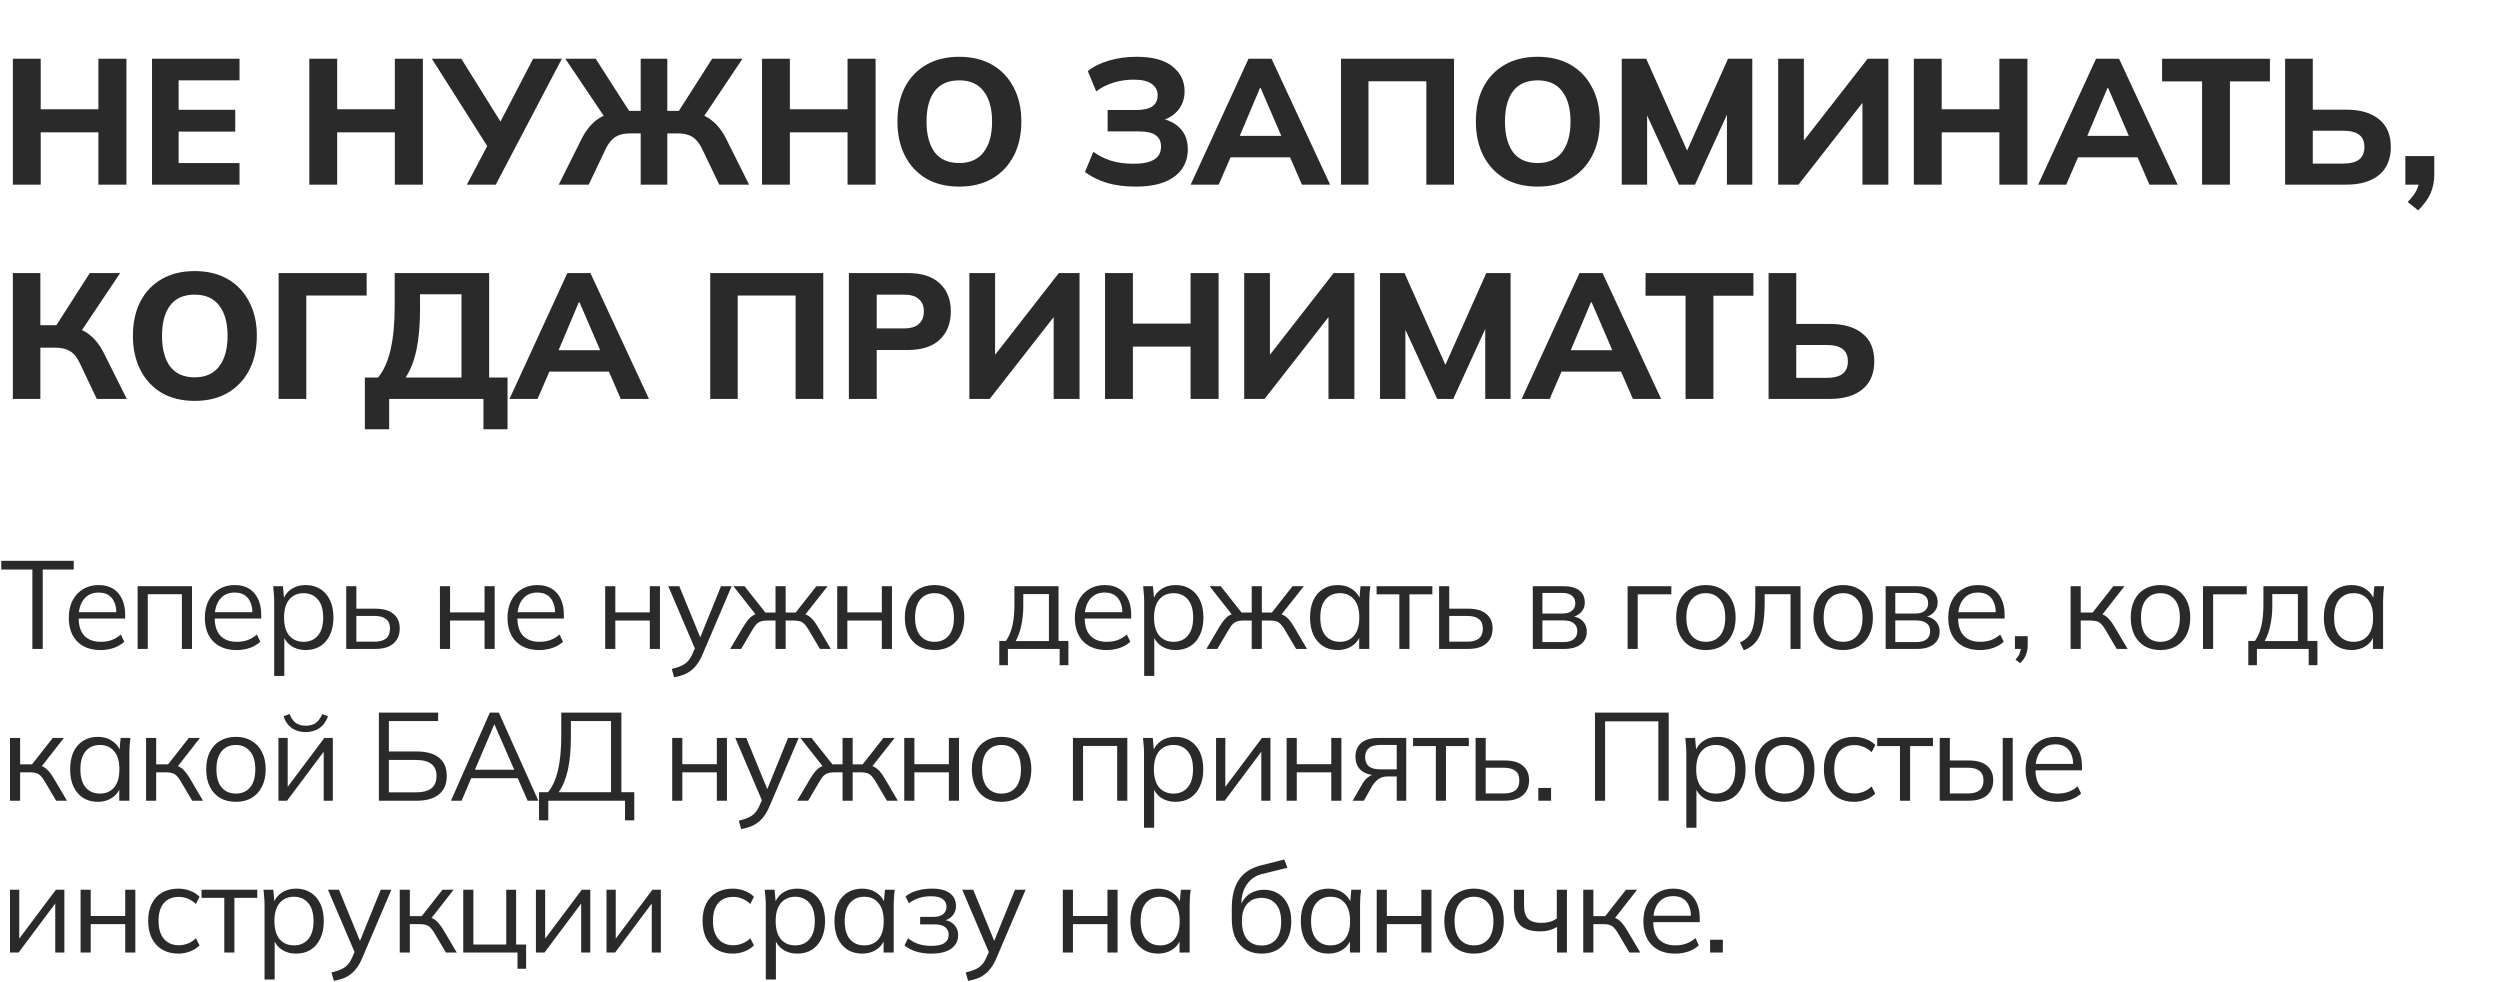
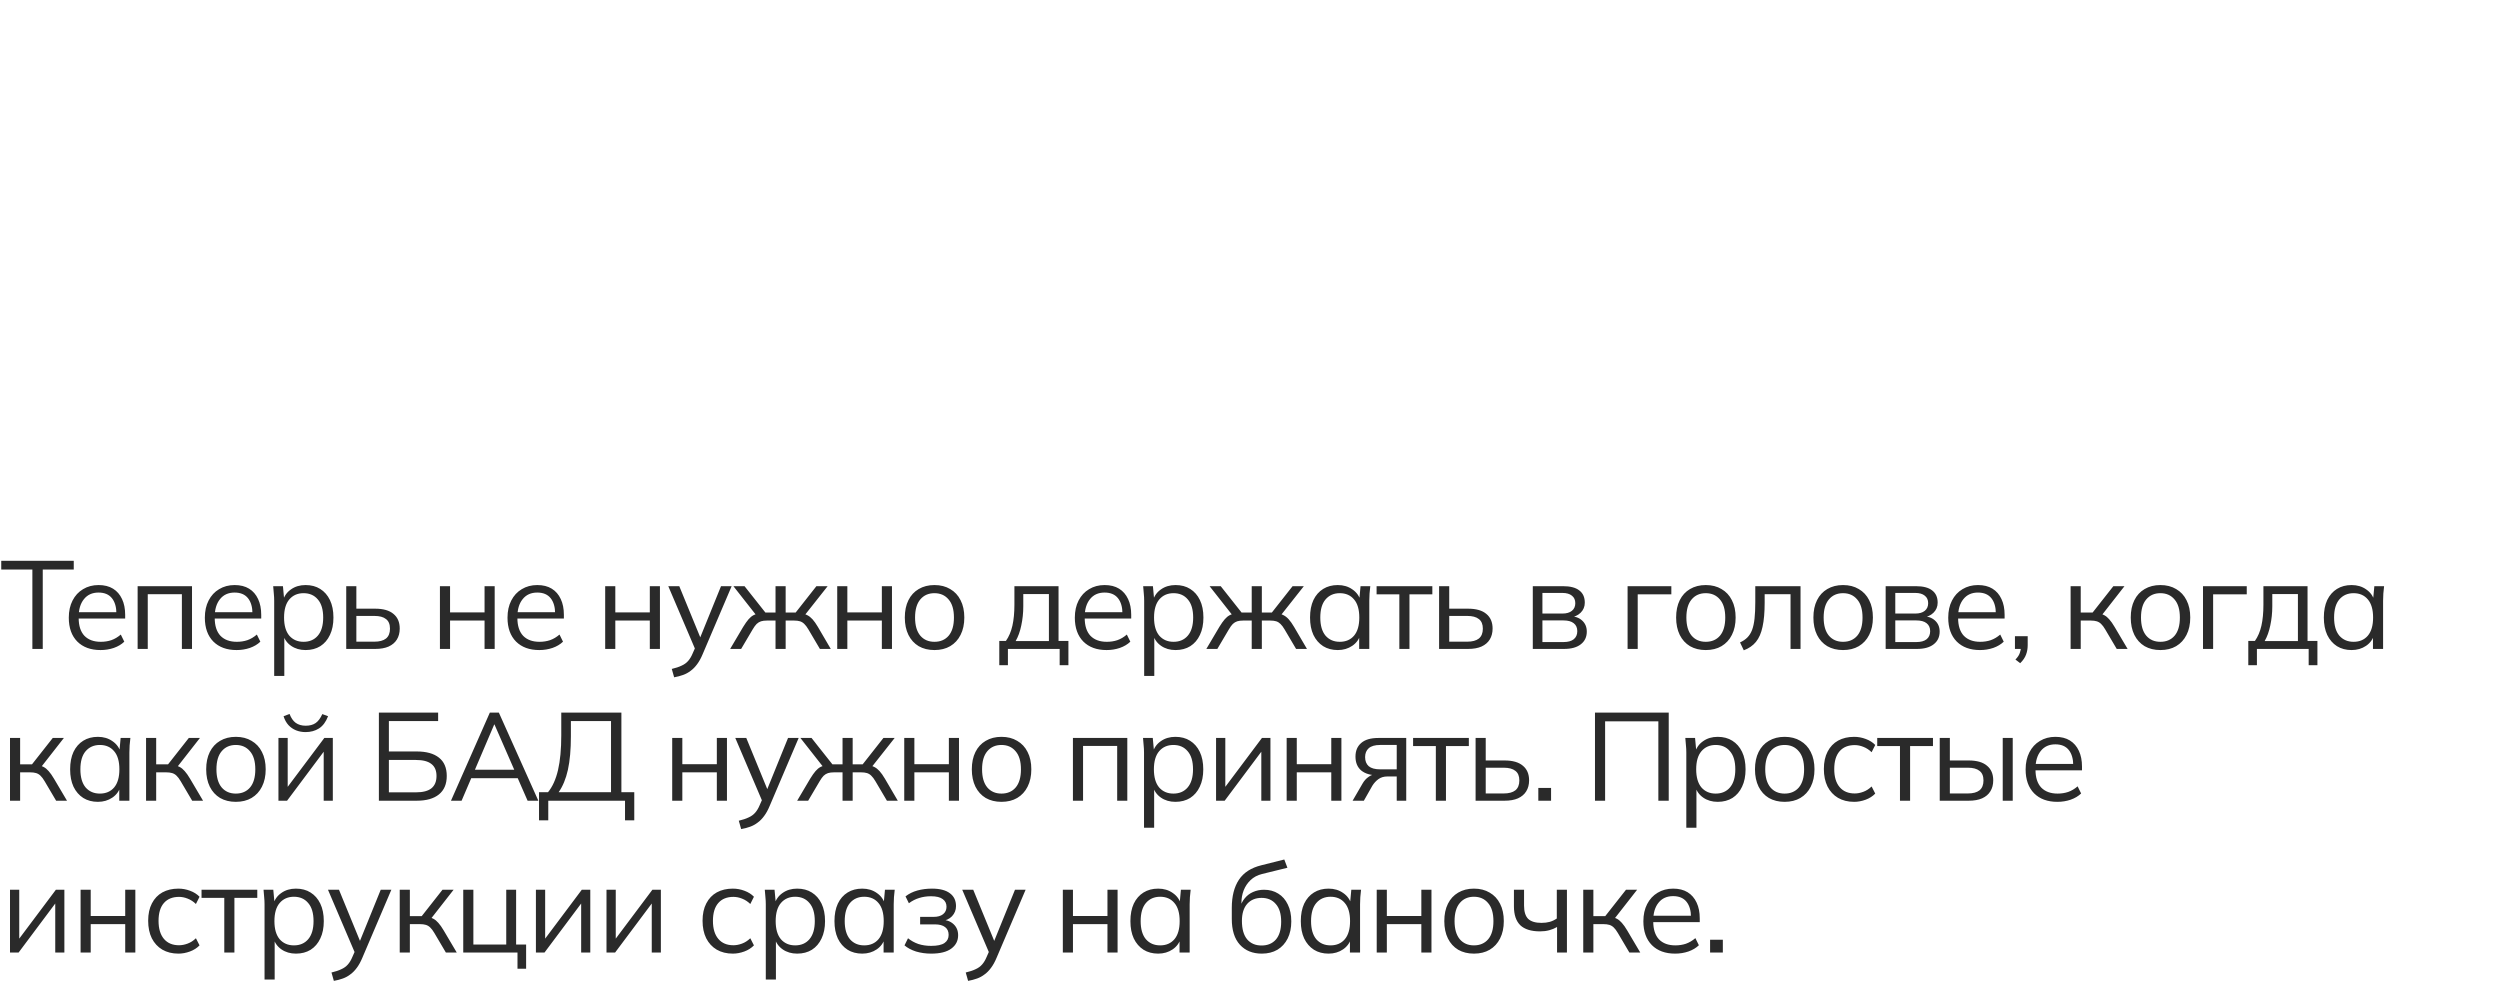
<svg xmlns="http://www.w3.org/2000/svg" width="280" height="110" viewBox="0 0 280 110" fill="none">
-   <path d="M1.44 20.68V6.58H4.56V12.24H11.02V6.58H14.16V20.68H11.02V14.82H4.56V20.68H1.44ZM17.026 20.68V6.58H26.826V9H20.006V12.3H26.346V14.74H20.006V18.26H26.826V20.68H17.026ZM34.643 20.68V6.58H37.763V12.24H44.223V6.58H47.363V20.68H44.223V14.82H37.763V20.68H34.643ZM52.289 20.68L54.809 15.9L54.849 16.8L48.369 6.58H51.669L56.369 14.12H55.789L59.709 6.58H62.929L55.529 20.68H52.289ZM62.578 20.68L65.118 15.6C65.572 14.693 66.112 13.993 66.738 13.5C67.365 13.006 68.145 12.68 69.078 12.52L67.878 13.36L63.318 6.58H66.718L70.678 12.76L70.158 12.42H71.758V6.58H74.738V12.42H76.338L75.818 12.76L79.758 6.58H83.158L78.618 13.36L77.398 12.52C78.345 12.68 79.125 13.006 79.738 13.5C80.365 13.993 80.905 14.693 81.358 15.6L83.898 20.68H80.558L78.638 16.68C78.345 16.053 77.985 15.606 77.558 15.34C77.145 15.073 76.598 14.94 75.918 14.94H74.738V20.68H71.758V14.94H70.558C69.891 14.94 69.345 15.073 68.918 15.34C68.505 15.606 68.145 16.053 67.838 16.68L65.938 20.68H62.578ZM85.346 20.68V6.58H88.466V12.24H94.926V6.58H98.066V20.68H94.926V14.82H88.466V20.68H85.346ZM100.512 13.62C100.512 12.153 100.786 10.88 101.332 9.8C101.892 8.706 102.692 7.86 103.732 7.26C104.772 6.66 106.006 6.36 107.432 6.36C108.859 6.36 110.092 6.66 111.132 7.26C112.172 7.86 112.972 8.706 113.532 9.8C114.106 10.88 114.392 12.146 114.392 13.6C114.392 15.08 114.106 16.366 113.532 17.46C112.972 18.54 112.172 19.386 111.132 20C110.092 20.6 108.859 20.9 107.432 20.9C106.006 20.9 104.772 20.6 103.732 20C102.706 19.386 101.912 18.533 101.352 17.44C100.792 16.346 100.512 15.073 100.512 13.62ZM103.772 13.62C103.772 15.073 104.072 16.213 104.672 17.04C105.286 17.853 106.206 18.26 107.432 18.26C108.632 18.26 109.546 17.853 110.172 17.04C110.799 16.213 111.112 15.073 111.112 13.62C111.112 12.153 110.799 11.02 110.172 10.22C109.559 9.406 108.646 9 107.432 9C106.206 9 105.286 9.406 104.672 10.22C104.072 11.02 103.772 12.153 103.772 13.62ZM127.175 20.9C125.975 20.9 124.902 20.76 123.955 20.48C123.022 20.186 122.208 19.78 121.515 19.26L122.455 17C123.028 17.426 123.688 17.76 124.435 18C125.182 18.226 126.015 18.34 126.935 18.34C128.002 18.34 128.782 18.18 129.275 17.86C129.782 17.54 130.035 17.06 130.035 16.42C130.035 15.846 129.835 15.42 129.435 15.14C129.035 14.86 128.415 14.72 127.575 14.72H124.055V12.32H127.235C128.048 12.32 128.655 12.186 129.055 11.92C129.455 11.64 129.655 11.22 129.655 10.66C129.655 10.14 129.435 9.72 128.995 9.4C128.568 9.08 127.888 8.92 126.955 8.92C126.182 8.92 125.428 9.033 124.695 9.26C123.962 9.486 123.322 9.813 122.775 10.24L121.835 7.96C122.462 7.453 123.255 7.06 124.215 6.78C125.175 6.5 126.202 6.36 127.295 6.36C129.082 6.36 130.422 6.72 131.315 7.44C132.222 8.16 132.675 9.086 132.675 10.22C132.675 11.06 132.422 11.78 131.915 12.38C131.422 12.966 130.742 13.36 129.875 13.56V13.24C130.875 13.413 131.648 13.8 132.195 14.4C132.755 14.986 133.035 15.76 133.035 16.72C133.035 17.546 132.822 18.273 132.395 18.9C131.968 19.526 131.315 20.02 130.435 20.38C129.568 20.726 128.482 20.9 127.175 20.9ZM133.354 20.68L139.834 6.58H142.414L148.974 20.68H145.814L144.114 16.76L145.334 17.62H136.954L138.194 16.76L136.494 20.68H133.354ZM141.114 9.86L138.534 15.98L137.994 15.22H144.294L143.834 15.98L141.194 9.86H141.114ZM150.19 20.68V6.58H162.85V20.68H159.75V9.1H153.27V20.68H150.19ZM165.297 13.62C165.297 12.153 165.571 10.88 166.117 9.8C166.677 8.706 167.477 7.86 168.517 7.26C169.557 6.66 170.791 6.36 172.217 6.36C173.644 6.36 174.877 6.66 175.917 7.26C176.957 7.86 177.757 8.706 178.317 9.8C178.891 10.88 179.177 12.146 179.177 13.6C179.177 15.08 178.891 16.366 178.317 17.46C177.757 18.54 176.957 19.386 175.917 20C174.877 20.6 173.644 20.9 172.217 20.9C170.791 20.9 169.557 20.6 168.517 20C167.491 19.386 166.697 18.533 166.137 17.44C165.577 16.346 165.297 15.073 165.297 13.62ZM168.557 13.62C168.557 15.073 168.857 16.213 169.457 17.04C170.071 17.853 170.991 18.26 172.217 18.26C173.417 18.26 174.331 17.853 174.957 17.04C175.584 16.213 175.897 15.073 175.897 13.62C175.897 12.153 175.584 11.02 174.957 10.22C174.344 9.406 173.431 9 172.217 9C170.991 9 170.071 9.406 169.457 10.22C168.857 11.02 168.557 12.153 168.557 13.62ZM181.636 20.68V6.58H184.376L189.276 17.58H188.636L193.536 6.58H196.256V20.68H193.416V11.1H194.216L189.836 20.68H188.036L183.636 11.1H184.476V20.68H181.636ZM199.155 20.68V6.58H202.035V16.38H201.535L209.175 6.58H211.495V20.68H208.595V10.88H209.095L201.435 20.68H199.155ZM214.35 20.68V6.58H217.47V12.24H223.93V6.58H227.07V20.68H223.93V14.82H217.47V20.68H214.35ZM228.276 20.68L234.756 6.58H237.336L243.896 20.68H240.736L239.036 16.76L240.256 17.62H231.876L233.116 16.76L231.416 20.68H228.276ZM236.036 9.86L233.456 15.98L232.916 15.22H239.216L238.756 15.98L236.116 9.86H236.036ZM246.634 20.68V9.12H242.154V6.58H254.234V9.12H249.754V20.68H246.634ZM255.932 20.68V6.58H259.032V12.28H262.792C264.352 12.28 265.572 12.64 266.452 13.36C267.332 14.066 267.772 15.1 267.772 16.46C267.772 17.82 267.332 18.866 266.452 19.6C265.572 20.32 264.352 20.68 262.792 20.68H255.932ZM259.032 18.32H262.392C263.232 18.32 263.846 18.166 264.232 17.86C264.619 17.553 264.812 17.086 264.812 16.46C264.812 15.846 264.619 15.393 264.232 15.1C263.846 14.793 263.232 14.64 262.392 14.64H259.032V18.32ZM270.838 23.56L269.658 22.62C270.125 22.153 270.458 21.713 270.658 21.3C270.858 20.886 270.958 20.44 270.958 19.96L271.598 20.68H269.398V17.48H272.638V19.54C272.638 20.3 272.505 20.993 272.238 21.62C271.971 22.246 271.505 22.893 270.838 23.56ZM1.44 44.68V30.58H4.52V36.42H6.64L6.1 36.76L10.06 30.58H13.46L8.92 37.36L7.7 36.52C8.647 36.68 9.427 37.006 10.04 37.5C10.667 37.993 11.207 38.693 11.66 39.6L14.2 44.68H10.84L8.94 40.68C8.647 40.04 8.287 39.593 7.86 39.34C7.433 39.073 6.887 38.94 6.22 38.94H4.52V44.68H1.44ZM14.887 37.62C14.887 36.153 15.161 34.88 15.707 33.8C16.267 32.706 17.067 31.86 18.107 31.26C19.147 30.66 20.381 30.36 21.807 30.36C23.234 30.36 24.467 30.66 25.507 31.26C26.547 31.86 27.347 32.706 27.907 33.8C28.48 34.88 28.767 36.146 28.767 37.6C28.767 39.08 28.48 40.366 27.907 41.46C27.347 42.54 26.547 43.386 25.507 44C24.467 44.6 23.234 44.9 21.807 44.9C20.381 44.9 19.147 44.6 18.107 44C17.081 43.386 16.287 42.533 15.727 41.44C15.167 40.346 14.887 39.073 14.887 37.62ZM18.147 37.62C18.147 39.073 18.447 40.213 19.047 41.04C19.66 41.853 20.581 42.26 21.807 42.26C23.007 42.26 23.921 41.853 24.547 41.04C25.174 40.213 25.487 39.073 25.487 37.62C25.487 36.153 25.174 35.02 24.547 34.22C23.934 33.406 23.02 33 21.807 33C20.581 33 19.66 33.406 19.047 34.22C18.447 35.02 18.147 36.153 18.147 37.62ZM31.206 44.68V30.58H41.066V33.1H34.306V44.68H31.206ZM40.865 48.08V42.28H42.345C42.972 41.52 43.438 40.48 43.745 39.16C44.052 37.826 44.205 36.206 44.205 34.3V30.58H54.785V42.28H56.845V48.08H54.145V44.68H43.585V48.08H40.865ZM45.425 42.28H51.685V32.96H47.045V34.6C47.045 36.4 46.912 37.926 46.645 39.18C46.378 40.433 45.972 41.466 45.425 42.28ZM57.065 44.68L63.545 30.58H66.125L72.685 44.68H69.525L67.825 40.76L69.045 41.62H60.665L61.905 40.76L60.205 44.68H57.065ZM64.825 33.86L62.245 39.98L61.705 39.22H68.005L67.545 39.98L64.905 33.86H64.825ZM79.546 44.68V30.58H92.206V44.68H89.106V33.1H82.626V44.68H79.546ZM95.073 44.68V30.58H101.653C103.239 30.58 104.439 30.966 105.253 31.74C106.079 32.5 106.493 33.546 106.493 34.88C106.493 36.2 106.079 37.253 105.253 38.04C104.439 38.813 103.239 39.2 101.653 39.2H98.193V44.68H95.073ZM98.193 36.78H101.253C101.999 36.78 102.553 36.613 102.913 36.28C103.286 35.946 103.473 35.48 103.473 34.88C103.473 34.28 103.286 33.82 102.913 33.5C102.553 33.166 101.999 33 101.253 33H98.193V36.78ZM108.569 44.68V30.58H111.449V40.38H110.949L118.589 30.58H120.909V44.68H118.009V34.88H118.509L110.849 44.68H108.569ZM123.764 44.68V30.58H126.884V36.24H133.344V30.58H136.484V44.68H133.344V38.82H126.884V44.68H123.764ZM139.35 44.68V30.58H142.23V40.38H141.73L149.37 30.58H151.69V44.68H148.79V34.88H149.29L141.63 44.68H139.35ZM154.565 44.68V30.58H157.305L162.205 41.58H161.565L166.465 30.58H169.185V44.68H166.345V35.1H167.145L162.765 44.68H160.965L156.565 35.1H157.405V44.68H154.565ZM170.425 44.68L176.905 30.58H179.485L186.045 44.68H182.885L181.185 40.76L182.405 41.62H174.025L175.265 40.76L173.565 44.68H170.425ZM178.185 33.86L175.605 39.98L175.065 39.22H181.365L180.905 39.98L178.265 33.86H178.185ZM188.782 44.68V33.12H184.302V30.58H196.382V33.12H191.902V44.68H188.782ZM198.081 44.68V30.58H201.181V36.28H204.941C206.501 36.28 207.721 36.64 208.601 37.36C209.481 38.066 209.921 39.1 209.921 40.46C209.921 41.82 209.481 42.866 208.601 43.6C207.721 44.32 206.501 44.68 204.941 44.68H198.081ZM201.181 42.32H204.541C205.381 42.32 205.994 42.166 206.381 41.86C206.767 41.553 206.961 41.086 206.961 40.46C206.961 39.846 206.767 39.393 206.381 39.1C205.994 38.793 205.381 38.64 204.541 38.64H201.181V42.32Z" fill="#2A2A2A" />
  <path d="M3.626 72.68V63.79H0.14V62.81H8.26V63.79H4.788V72.68H3.626ZM11.261 72.806C10.159 72.806 9.291 72.488 8.657 71.854C8.022 71.21 7.705 70.318 7.705 69.18C7.705 68.442 7.845 67.803 8.125 67.262C8.405 66.711 8.797 66.286 9.301 65.988C9.805 65.68 10.383 65.526 11.037 65.526C11.681 65.526 12.222 65.661 12.661 65.932C13.1 66.202 13.435 66.59 13.669 67.094C13.902 67.588 14.019 68.176 14.019 68.858V69.278H8.573V68.564H13.277L13.039 68.746C13.039 67.999 12.871 67.416 12.535 66.996C12.199 66.576 11.7 66.366 11.037 66.366C10.337 66.366 9.791 66.613 9.399 67.108C9.007 67.593 8.811 68.251 8.811 69.082V69.208C8.811 70.085 9.025 70.752 9.455 71.21C9.893 71.658 10.505 71.882 11.289 71.882C11.709 71.882 12.101 71.821 12.465 71.7C12.838 71.569 13.193 71.359 13.529 71.07L13.921 71.868C13.613 72.166 13.221 72.4 12.745 72.568C12.278 72.726 11.784 72.806 11.261 72.806ZM15.415 72.68V65.652H21.505V72.68H20.371V66.548H16.549V72.68H15.415ZM26.499 72.806C25.398 72.806 24.53 72.488 23.895 71.854C23.26 71.21 22.943 70.318 22.943 69.18C22.943 68.442 23.083 67.803 23.363 67.262C23.643 66.711 24.035 66.286 24.539 65.988C25.043 65.68 25.622 65.526 26.275 65.526C26.919 65.526 27.46 65.661 27.899 65.932C28.338 66.202 28.674 66.59 28.907 67.094C29.14 67.588 29.257 68.176 29.257 68.858V69.278H23.811V68.564H28.515L28.277 68.746C28.277 67.999 28.109 67.416 27.773 66.996C27.437 66.576 26.938 66.366 26.275 66.366C25.575 66.366 25.029 66.613 24.637 67.108C24.245 67.593 24.049 68.251 24.049 69.082V69.208C24.049 70.085 24.264 70.752 24.693 71.21C25.132 71.658 25.743 71.882 26.527 71.882C26.947 71.882 27.339 71.821 27.703 71.7C28.076 71.569 28.431 71.359 28.767 71.07L29.159 71.868C28.851 72.166 28.459 72.4 27.983 72.568C27.516 72.726 27.022 72.806 26.499 72.806ZM30.709 75.704V67.276C30.709 67.014 30.695 66.748 30.667 66.478C30.648 66.198 30.625 65.922 30.597 65.652H31.689L31.843 67.318H31.675C31.824 66.767 32.128 66.333 32.585 66.016C33.042 65.689 33.588 65.526 34.223 65.526C34.858 65.526 35.404 65.67 35.861 65.96C36.328 66.249 36.692 66.664 36.953 67.206C37.214 67.747 37.345 68.4 37.345 69.166C37.345 69.922 37.214 70.57 36.953 71.112C36.701 71.653 36.342 72.073 35.875 72.372C35.408 72.661 34.858 72.806 34.223 72.806C33.598 72.806 33.056 72.647 32.599 72.33C32.142 72.012 31.838 71.578 31.689 71.028H31.843V75.704H30.709ZM33.999 71.882C34.671 71.882 35.203 71.653 35.595 71.196C35.996 70.729 36.197 70.052 36.197 69.166C36.197 68.27 35.996 67.593 35.595 67.136C35.203 66.669 34.671 66.436 33.999 66.436C33.336 66.436 32.804 66.669 32.403 67.136C32.011 67.593 31.815 68.27 31.815 69.166C31.815 70.052 32.011 70.729 32.403 71.196C32.804 71.653 33.336 71.882 33.999 71.882ZM38.778 72.68V65.652H39.912V68.172H42.026C42.931 68.172 43.612 68.368 44.07 68.76C44.536 69.142 44.77 69.688 44.77 70.398C44.77 70.874 44.663 71.284 44.448 71.63C44.242 71.966 43.934 72.227 43.524 72.414C43.123 72.591 42.623 72.68 42.026 72.68H38.778ZM39.912 71.868H41.928C42.497 71.868 42.931 71.751 43.23 71.518C43.529 71.275 43.678 70.906 43.678 70.412C43.678 69.917 43.529 69.558 43.23 69.334C42.941 69.1 42.507 68.984 41.928 68.984H39.912V71.868ZM49.272 72.68V65.652H50.406V68.592H54.27V65.652H55.404V72.68H54.27V69.502H50.406V72.68H49.272ZM60.397 72.806C59.296 72.806 58.428 72.488 57.793 71.854C57.158 71.21 56.841 70.318 56.841 69.18C56.841 68.442 56.981 67.803 57.261 67.262C57.541 66.711 57.933 66.286 58.437 65.988C58.941 65.68 59.52 65.526 60.173 65.526C60.817 65.526 61.358 65.661 61.797 65.932C62.236 66.202 62.572 66.59 62.805 67.094C63.038 67.588 63.155 68.176 63.155 68.858V69.278H57.709V68.564H62.413L62.175 68.746C62.175 67.999 62.007 67.416 61.671 66.996C61.335 66.576 60.836 66.366 60.173 66.366C59.473 66.366 58.927 66.613 58.535 67.108C58.143 67.593 57.947 68.251 57.947 69.082V69.208C57.947 70.085 58.162 70.752 58.591 71.21C59.03 71.658 59.641 71.882 60.425 71.882C60.845 71.882 61.237 71.821 61.601 71.7C61.974 71.569 62.329 71.359 62.665 71.07L63.057 71.868C62.749 72.166 62.357 72.4 61.881 72.568C61.414 72.726 60.92 72.806 60.397 72.806ZM67.781 72.68V65.652H68.915V68.592H72.779V65.652H73.913V72.68H72.779V69.502H68.915V72.68H67.781ZM75.504 75.858L75.239 74.92C75.677 74.817 76.041 74.696 76.331 74.556C76.629 74.425 76.876 74.248 77.073 74.024C77.269 73.8 77.436 73.52 77.576 73.184L77.941 72.358L77.912 72.834L74.847 65.652H76.079L78.612 71.826H78.249L80.754 65.652H81.945L78.697 73.268C78.51 73.716 78.305 74.089 78.081 74.388C77.856 74.696 77.614 74.943 77.353 75.13C77.1 75.326 76.82 75.48 76.513 75.592C76.204 75.704 75.868 75.792 75.504 75.858ZM81.777 72.68L83.233 70.216C83.457 69.852 83.657 69.567 83.835 69.362C84.012 69.156 84.199 69.002 84.395 68.9C84.6 68.797 84.833 68.732 85.095 68.704L84.815 69.054L82.141 65.652H83.387L85.725 68.606H86.859V65.652H87.993V68.606H89.113L91.437 65.652H92.697L90.009 69.054L89.715 68.704C89.985 68.732 90.219 68.797 90.415 68.9C90.62 69.002 90.816 69.156 91.003 69.362C91.189 69.567 91.39 69.852 91.605 70.216L93.047 72.68H91.829L90.541 70.496C90.382 70.225 90.228 70.02 90.079 69.88C89.939 69.74 89.78 69.642 89.603 69.586C89.425 69.53 89.201 69.502 88.931 69.502H87.993V72.68H86.859V69.502H85.907C85.636 69.502 85.412 69.53 85.235 69.586C85.057 69.642 84.894 69.74 84.745 69.88C84.605 70.02 84.455 70.225 84.297 70.496L83.009 72.68H81.777ZM93.769 72.68V65.652H94.903V68.592H98.767V65.652H99.901V72.68H98.767V69.502H94.903V72.68H93.769ZM104.657 72.806C103.985 72.806 103.397 72.661 102.893 72.372C102.398 72.073 102.015 71.653 101.745 71.112C101.474 70.561 101.339 69.912 101.339 69.166C101.339 68.41 101.474 67.761 101.745 67.22C102.015 66.678 102.398 66.263 102.893 65.974C103.397 65.675 103.985 65.526 104.657 65.526C105.338 65.526 105.926 65.675 106.421 65.974C106.925 66.263 107.312 66.678 107.583 67.22C107.863 67.761 108.003 68.41 108.003 69.166C108.003 69.912 107.863 70.561 107.583 71.112C107.312 71.653 106.925 72.073 106.421 72.372C105.926 72.661 105.338 72.806 104.657 72.806ZM104.657 71.882C105.329 71.882 105.861 71.653 106.253 71.196C106.645 70.729 106.841 70.052 106.841 69.166C106.841 68.27 106.64 67.593 106.239 67.136C105.847 66.669 105.319 66.436 104.657 66.436C103.994 66.436 103.467 66.669 103.075 67.136C102.683 67.593 102.487 68.27 102.487 69.166C102.487 70.052 102.683 70.729 103.075 71.196C103.467 71.653 103.994 71.882 104.657 71.882ZM111.92 74.5V71.784H112.662C112.998 71.308 113.24 70.738 113.39 70.076C113.539 69.413 113.614 68.629 113.614 67.724V65.652H118.556V71.784H119.662V74.5H118.682V72.68H112.886V74.5H111.92ZM113.754 71.798H117.478V66.534H114.608V67.906C114.608 68.643 114.533 69.357 114.384 70.048C114.244 70.729 114.034 71.312 113.754 71.798ZM123.937 72.806C122.836 72.806 121.968 72.488 121.333 71.854C120.699 71.21 120.381 70.318 120.381 69.18C120.381 68.442 120.521 67.803 120.801 67.262C121.081 66.711 121.473 66.286 121.977 65.988C122.481 65.68 123.06 65.526 123.713 65.526C124.357 65.526 124.899 65.661 125.337 65.932C125.776 66.202 126.112 66.59 126.345 67.094C126.579 67.588 126.695 68.176 126.695 68.858V69.278H121.249V68.564H125.953L125.715 68.746C125.715 67.999 125.547 67.416 125.211 66.996C124.875 66.576 124.376 66.366 123.713 66.366C123.013 66.366 122.467 66.613 122.075 67.108C121.683 67.593 121.487 68.251 121.487 69.082V69.208C121.487 70.085 121.702 70.752 122.131 71.21C122.57 71.658 123.181 71.882 123.965 71.882C124.385 71.882 124.777 71.821 125.141 71.7C125.515 71.569 125.869 71.359 126.205 71.07L126.597 71.868C126.289 72.166 125.897 72.4 125.421 72.568C124.955 72.726 124.46 72.806 123.937 72.806ZM128.147 75.704V67.276C128.147 67.014 128.133 66.748 128.105 66.478C128.087 66.198 128.063 65.922 128.035 65.652H129.127L129.281 67.318H129.113C129.263 66.767 129.566 66.333 130.023 66.016C130.481 65.689 131.027 65.526 131.661 65.526C132.296 65.526 132.842 65.67 133.299 65.96C133.766 66.249 134.13 66.664 134.391 67.206C134.653 67.747 134.783 68.4 134.783 69.166C134.783 69.922 134.653 70.57 134.391 71.112C134.139 71.653 133.78 72.073 133.313 72.372C132.847 72.661 132.296 72.806 131.661 72.806C131.036 72.806 130.495 72.647 130.037 72.33C129.58 72.012 129.277 71.578 129.127 71.028H129.281V75.704H128.147ZM131.437 71.882C132.109 71.882 132.641 71.653 133.033 71.196C133.435 70.729 133.635 70.052 133.635 69.166C133.635 68.27 133.435 67.593 133.033 67.136C132.641 66.669 132.109 66.436 131.437 66.436C130.775 66.436 130.243 66.669 129.841 67.136C129.449 67.593 129.253 68.27 129.253 69.166C129.253 70.052 129.449 70.729 129.841 71.196C130.243 71.653 130.775 71.882 131.437 71.882ZM135.11 72.68L136.566 70.216C136.79 69.852 136.991 69.567 137.168 69.362C137.346 69.156 137.532 69.002 137.728 68.9C137.934 68.797 138.167 68.732 138.428 68.704L138.148 69.054L135.474 65.652H136.72L139.058 68.606H140.192V65.652H141.326V68.606H142.446L144.77 65.652H146.03L143.342 69.054L143.048 68.704C143.319 68.732 143.552 68.797 143.748 68.9C143.954 69.002 144.15 69.156 144.336 69.362C144.523 69.567 144.724 69.852 144.938 70.216L146.38 72.68H145.162L143.874 70.496C143.716 70.225 143.562 70.02 143.412 69.88C143.272 69.74 143.114 69.642 142.936 69.586C142.759 69.53 142.535 69.502 142.264 69.502H141.326V72.68H140.192V69.502H139.24C138.97 69.502 138.746 69.53 138.568 69.586C138.391 69.642 138.228 69.74 138.078 69.88C137.938 70.02 137.789 70.225 137.63 70.496L136.342 72.68H135.11ZM149.833 72.806C149.207 72.806 148.661 72.661 148.195 72.372C147.728 72.073 147.364 71.653 147.103 71.112C146.851 70.57 146.725 69.922 146.725 69.166C146.725 68.4 146.851 67.747 147.103 67.206C147.364 66.664 147.728 66.249 148.195 65.96C148.661 65.67 149.207 65.526 149.833 65.526C150.467 65.526 151.013 65.689 151.471 66.016C151.937 66.333 152.245 66.767 152.395 67.318H152.227L152.381 65.652H153.473C153.445 65.922 153.417 66.198 153.389 66.478C153.37 66.748 153.361 67.014 153.361 67.276V72.68H152.227V71.028H152.381C152.231 71.578 151.923 72.012 151.457 72.33C150.99 72.647 150.449 72.806 149.833 72.806ZM150.057 71.882C150.729 71.882 151.261 71.653 151.653 71.196C152.045 70.729 152.241 70.052 152.241 69.166C152.241 68.27 152.045 67.593 151.653 67.136C151.261 66.669 150.729 66.436 150.057 66.436C149.394 66.436 148.862 66.669 148.461 67.136C148.069 67.593 147.873 68.27 147.873 69.166C147.873 70.052 148.069 70.729 148.461 71.196C148.862 71.653 149.394 71.882 150.057 71.882ZM156.726 72.68V66.562H154.178V65.652H160.422V66.562H157.86V72.68H156.726ZM161.179 72.68V65.652H162.313V68.172H164.427C165.332 68.172 166.013 68.368 166.471 68.76C166.937 69.142 167.171 69.688 167.171 70.398C167.171 70.874 167.063 71.284 166.849 71.63C166.643 71.966 166.335 72.227 165.925 72.414C165.523 72.591 165.024 72.68 164.427 72.68H161.179ZM162.313 71.868H164.329C164.898 71.868 165.332 71.751 165.631 71.518C165.929 71.275 166.079 70.906 166.079 70.412C166.079 69.917 165.929 69.558 165.631 69.334C165.341 69.1 164.907 68.984 164.329 68.984H162.313V71.868ZM171.673 72.68V65.652H175.061C175.873 65.652 176.479 65.81 176.881 66.128C177.291 66.436 177.497 66.893 177.497 67.5C177.497 67.948 177.338 68.326 177.021 68.634C176.713 68.932 176.311 69.11 175.817 69.166V68.998C176.395 69.016 176.857 69.184 177.203 69.502C177.548 69.819 177.721 70.23 177.721 70.734C177.721 71.34 177.497 71.816 177.049 72.162C176.61 72.507 175.985 72.68 175.173 72.68H171.673ZM172.751 71.91H175.117C175.611 71.91 175.989 71.807 176.251 71.602C176.521 71.387 176.657 71.084 176.657 70.692C176.657 70.3 176.521 70.001 176.251 69.796C175.989 69.59 175.611 69.488 175.117 69.488H172.751V71.91ZM172.751 68.718H174.991C175.448 68.718 175.803 68.615 176.055 68.41C176.307 68.204 176.433 67.92 176.433 67.556C176.433 67.192 176.307 66.912 176.055 66.716C175.803 66.51 175.448 66.408 174.991 66.408H172.751V68.718ZM182.29 72.68V65.652H187.19V66.562H183.424V72.68H182.29ZM191.044 72.806C190.372 72.806 189.784 72.661 189.28 72.372C188.786 72.073 188.403 71.653 188.132 71.112C187.862 70.561 187.726 69.912 187.726 69.166C187.726 68.41 187.862 67.761 188.132 67.22C188.403 66.678 188.786 66.263 189.28 65.974C189.784 65.675 190.372 65.526 191.044 65.526C191.726 65.526 192.314 65.675 192.808 65.974C193.312 66.263 193.7 66.678 193.97 67.22C194.25 67.761 194.39 68.41 194.39 69.166C194.39 69.912 194.25 70.561 193.97 71.112C193.7 71.653 193.312 72.073 192.808 72.372C192.314 72.661 191.726 72.806 191.044 72.806ZM191.044 71.882C191.716 71.882 192.248 71.653 192.64 71.196C193.032 70.729 193.228 70.052 193.228 69.166C193.228 68.27 193.028 67.593 192.626 67.136C192.234 66.669 191.707 66.436 191.044 66.436C190.382 66.436 189.854 66.669 189.462 67.136C189.07 67.593 188.874 68.27 188.874 69.166C188.874 70.052 189.07 70.729 189.462 71.196C189.854 71.653 190.382 71.882 191.044 71.882ZM195.304 72.834L194.884 71.952C195.211 71.802 195.482 71.62 195.696 71.406C195.92 71.182 196.098 70.902 196.228 70.566C196.359 70.22 196.452 69.796 196.508 69.292C196.564 68.778 196.592 68.162 196.592 67.444V65.652H201.66V72.68H200.54V66.548H197.642V67.486C197.642 68.587 197.563 69.492 197.404 70.202C197.255 70.911 197.008 71.476 196.662 71.896C196.326 72.306 195.874 72.619 195.304 72.834ZM206.419 72.806C205.747 72.806 205.159 72.661 204.655 72.372C204.16 72.073 203.778 71.653 203.507 71.112C203.236 70.561 203.101 69.912 203.101 69.166C203.101 68.41 203.236 67.761 203.507 67.22C203.778 66.678 204.16 66.263 204.655 65.974C205.159 65.675 205.747 65.526 206.419 65.526C207.1 65.526 207.688 65.675 208.183 65.974C208.687 66.263 209.074 66.678 209.345 67.22C209.625 67.761 209.765 68.41 209.765 69.166C209.765 69.912 209.625 70.561 209.345 71.112C209.074 71.653 208.687 72.073 208.183 72.372C207.688 72.661 207.1 72.806 206.419 72.806ZM206.419 71.882C207.091 71.882 207.623 71.653 208.015 71.196C208.407 70.729 208.603 70.052 208.603 69.166C208.603 68.27 208.402 67.593 208.001 67.136C207.609 66.669 207.082 66.436 206.419 66.436C205.756 66.436 205.229 66.669 204.837 67.136C204.445 67.593 204.249 68.27 204.249 69.166C204.249 70.052 204.445 70.729 204.837 71.196C205.229 71.653 205.756 71.882 206.419 71.882ZM211.194 72.68V65.652H214.582C215.394 65.652 216 65.81 216.402 66.128C216.812 66.436 217.018 66.893 217.018 67.5C217.018 67.948 216.859 68.326 216.542 68.634C216.234 68.932 215.832 69.11 215.338 69.166V68.998C215.916 69.016 216.378 69.184 216.724 69.502C217.069 69.819 217.242 70.23 217.242 70.734C217.242 71.34 217.018 71.816 216.57 72.162C216.131 72.507 215.506 72.68 214.694 72.68H211.194ZM212.272 71.91H214.638C215.132 71.91 215.51 71.807 215.772 71.602C216.042 71.387 216.178 71.084 216.178 70.692C216.178 70.3 216.042 70.001 215.772 69.796C215.51 69.59 215.132 69.488 214.638 69.488H212.272V71.91ZM212.272 68.718H214.512C214.969 68.718 215.324 68.615 215.576 68.41C215.828 68.204 215.954 67.92 215.954 67.556C215.954 67.192 215.828 66.912 215.576 66.716C215.324 66.51 214.969 66.408 214.512 66.408H212.272V68.718ZM221.758 72.806C220.657 72.806 219.789 72.488 219.154 71.854C218.52 71.21 218.202 70.318 218.202 69.18C218.202 68.442 218.342 67.803 218.622 67.262C218.902 66.711 219.294 66.286 219.798 65.988C220.302 65.68 220.881 65.526 221.534 65.526C222.178 65.526 222.72 65.661 223.158 65.932C223.597 66.202 223.933 66.59 224.166 67.094C224.4 67.588 224.516 68.176 224.516 68.858V69.278H219.07V68.564H223.774L223.536 68.746C223.536 67.999 223.368 67.416 223.032 66.996C222.696 66.576 222.197 66.366 221.534 66.366C220.834 66.366 220.288 66.613 219.896 67.108C219.504 67.593 219.308 68.251 219.308 69.082V69.208C219.308 70.085 219.523 70.752 219.952 71.21C220.391 71.658 221.002 71.882 221.786 71.882C222.206 71.882 222.598 71.821 222.962 71.7C223.336 71.569 223.69 71.359 224.026 71.07L224.418 71.868C224.11 72.166 223.718 72.4 223.242 72.568C222.776 72.726 222.281 72.806 221.758 72.806ZM226.262 74.276L225.73 73.87C225.982 73.608 226.146 73.361 226.22 73.128C226.304 72.904 226.346 72.675 226.346 72.442L226.598 72.68H225.674V71.252H227.102V72.26C227.102 72.633 227.042 72.983 226.92 73.31C226.799 73.646 226.58 73.968 226.262 74.276ZM231.908 72.68V65.652H233.042V68.606H234.372L236.696 65.652H237.942L235.282 69.054L234.974 68.704C235.245 68.732 235.478 68.797 235.674 68.9C235.87 69.002 236.057 69.156 236.234 69.362C236.421 69.567 236.622 69.852 236.836 70.216L238.292 72.68H237.074L235.786 70.496C235.628 70.225 235.474 70.02 235.324 69.88C235.184 69.74 235.021 69.642 234.834 69.586C234.657 69.53 234.433 69.502 234.162 69.502H233.042V72.68H231.908ZM241.962 72.806C241.29 72.806 240.702 72.661 240.198 72.372C239.703 72.073 239.32 71.653 239.05 71.112C238.779 70.561 238.644 69.912 238.644 69.166C238.644 68.41 238.779 67.761 239.05 67.22C239.32 66.678 239.703 66.263 240.198 65.974C240.702 65.675 241.29 65.526 241.962 65.526C242.643 65.526 243.231 65.675 243.726 65.974C244.23 66.263 244.617 66.678 244.888 67.22C245.168 67.761 245.308 68.41 245.308 69.166C245.308 69.912 245.168 70.561 244.888 71.112C244.617 71.653 244.23 72.073 243.726 72.372C243.231 72.661 242.643 72.806 241.962 72.806ZM241.962 71.882C242.634 71.882 243.166 71.653 243.558 71.196C243.95 70.729 244.146 70.052 244.146 69.166C244.146 68.27 243.945 67.593 243.544 67.136C243.152 66.669 242.624 66.436 241.962 66.436C241.299 66.436 240.772 66.669 240.38 67.136C239.988 67.593 239.792 68.27 239.792 69.166C239.792 70.052 239.988 70.729 240.38 71.196C240.772 71.653 241.299 71.882 241.962 71.882ZM246.736 72.68V65.652H251.636V66.562H247.87V72.68H246.736ZM251.809 74.5V71.784H252.551C252.887 71.308 253.129 70.738 253.279 70.076C253.428 69.413 253.503 68.629 253.503 67.724V65.652H258.445V71.784H259.551V74.5H258.571V72.68H252.775V74.5H251.809ZM253.643 71.798H257.367V66.534H254.497V67.906C254.497 68.643 254.422 69.357 254.273 70.048C254.133 70.729 253.923 71.312 253.643 71.798ZM263.378 72.806C262.753 72.806 262.207 72.661 261.74 72.372C261.274 72.073 260.91 71.653 260.648 71.112C260.396 70.57 260.27 69.922 260.27 69.166C260.27 68.4 260.396 67.747 260.648 67.206C260.91 66.664 261.274 66.249 261.74 65.96C262.207 65.67 262.753 65.526 263.378 65.526C264.013 65.526 264.559 65.689 265.016 66.016C265.483 66.333 265.791 66.767 265.94 67.318H265.772L265.926 65.652H267.018C266.99 65.922 266.962 66.198 266.934 66.478C266.916 66.748 266.906 67.014 266.906 67.276V72.68H265.772V71.028H265.926C265.777 71.578 265.469 72.012 265.002 72.33C264.536 72.647 263.994 72.806 263.378 72.806ZM263.602 71.882C264.274 71.882 264.806 71.653 265.198 71.196C265.59 70.729 265.786 70.052 265.786 69.166C265.786 68.27 265.59 67.593 265.198 67.136C264.806 66.669 264.274 66.436 263.602 66.436C262.94 66.436 262.408 66.669 262.006 67.136C261.614 67.593 261.418 68.27 261.418 69.166C261.418 70.052 261.614 70.729 262.006 71.196C262.408 71.653 262.94 71.882 263.602 71.882ZM1.12 89.68V82.652H2.254V85.606H3.584L5.908 82.652H7.154L4.494 86.054L4.186 85.704C4.457 85.732 4.69 85.797 4.886 85.9C5.082 86.002 5.269 86.156 5.446 86.362C5.633 86.567 5.833 86.852 6.048 87.216L7.504 89.68H6.286L4.998 87.496C4.839 87.225 4.685 87.02 4.536 86.88C4.396 86.74 4.233 86.642 4.046 86.586C3.869 86.53 3.645 86.502 3.374 86.502H2.254V89.68H1.12ZM10.963 89.806C10.338 89.806 9.792 89.661 9.325 89.372C8.859 89.073 8.495 88.653 8.233 88.112C7.981 87.57 7.855 86.922 7.855 86.166C7.855 85.4 7.981 84.747 8.233 84.206C8.495 83.664 8.859 83.249 9.325 82.96C9.792 82.67 10.338 82.526 10.963 82.526C11.598 82.526 12.144 82.689 12.601 83.016C13.068 83.333 13.376 83.767 13.525 84.318H13.357L13.511 82.652H14.603C14.575 82.922 14.547 83.198 14.519 83.478C14.501 83.748 14.491 84.014 14.491 84.276V89.68H13.357V88.028H13.511C13.362 88.578 13.054 89.012 12.587 89.33C12.12 89.647 11.579 89.806 10.963 89.806ZM11.187 88.882C11.859 88.882 12.391 88.653 12.783 88.196C13.175 87.729 13.371 87.052 13.371 86.166C13.371 85.27 13.175 84.593 12.783 84.136C12.391 83.669 11.859 83.436 11.187 83.436C10.524 83.436 9.993 83.669 9.591 84.136C9.199 84.593 9.003 85.27 9.003 86.166C9.003 87.052 9.199 87.729 9.591 88.196C9.993 88.653 10.524 88.882 11.187 88.882ZM16.358 89.68V82.652H17.492V85.606H18.822L21.146 82.652H22.392L19.732 86.054L19.424 85.704C19.695 85.732 19.928 85.797 20.124 85.9C20.32 86.002 20.507 86.156 20.684 86.362C20.871 86.567 21.072 86.852 21.286 87.216L22.742 89.68H21.524L20.236 87.496C20.078 87.225 19.924 87.02 19.774 86.88C19.634 86.74 19.471 86.642 19.284 86.586C19.107 86.53 18.883 86.502 18.612 86.502H17.492V89.68H16.358ZM26.411 89.806C25.739 89.806 25.151 89.661 24.647 89.372C24.153 89.073 23.77 88.653 23.499 88.112C23.229 87.561 23.093 86.912 23.093 86.166C23.093 85.41 23.229 84.761 23.499 84.22C23.77 83.678 24.153 83.263 24.647 82.974C25.151 82.675 25.739 82.526 26.411 82.526C27.093 82.526 27.681 82.675 28.175 82.974C28.679 83.263 29.067 83.678 29.337 84.22C29.617 84.761 29.757 85.41 29.757 86.166C29.757 86.912 29.617 87.561 29.337 88.112C29.067 88.653 28.679 89.073 28.175 89.372C27.681 89.661 27.093 89.806 26.411 89.806ZM26.411 88.882C27.083 88.882 27.615 88.653 28.007 88.196C28.399 87.729 28.595 87.052 28.595 86.166C28.595 85.27 28.395 84.593 27.993 84.136C27.601 83.669 27.074 83.436 26.411 83.436C25.749 83.436 25.221 83.669 24.829 84.136C24.437 84.593 24.241 85.27 24.241 86.166C24.241 87.052 24.437 87.729 24.829 88.196C25.221 88.653 25.749 88.882 26.411 88.882ZM31.186 89.68V82.652H32.222V88.63H31.844L36.324 82.652H37.276V89.68H36.254V83.688H36.632L32.152 89.68H31.186ZM34.224 81.994C33.841 81.994 33.487 81.928 33.16 81.798C32.833 81.667 32.549 81.471 32.306 81.21C32.063 80.939 31.881 80.608 31.76 80.216L32.432 79.964C32.6 80.412 32.829 80.743 33.118 80.958C33.417 81.172 33.79 81.28 34.238 81.28C34.686 81.28 35.055 81.182 35.344 80.986C35.633 80.79 35.885 80.454 36.1 79.978L36.744 80.216C36.501 80.85 36.161 81.308 35.722 81.588C35.293 81.858 34.793 81.994 34.224 81.994ZM42.435 89.68V79.81H49.071V80.762H43.555V84.164H46.677C47.75 84.164 48.576 84.392 49.155 84.85C49.743 85.307 50.037 85.993 50.037 86.908C50.037 87.813 49.743 88.504 49.155 88.98C48.576 89.446 47.75 89.68 46.677 89.68H42.435ZM43.555 88.742H46.579C47.363 88.742 47.941 88.592 48.315 88.294C48.697 87.986 48.889 87.524 48.889 86.908C48.889 86.301 48.697 85.853 48.315 85.564C47.941 85.265 47.363 85.116 46.579 85.116H43.555V88.742ZM50.509 89.68L54.863 79.81H55.871L60.295 89.68H59.091L57.859 86.866L58.377 87.16H52.343L52.903 86.866L51.699 89.68H50.509ZM55.353 81.14L53.085 86.46L52.749 86.208H57.957L57.705 86.46L55.381 81.14H55.353ZM60.37 91.878V88.728H61.378C61.882 88.112 62.255 87.286 62.498 86.25C62.741 85.204 62.862 83.907 62.862 82.358V79.81H69.596V88.728H71.038V91.878H70.002V89.68H61.406V91.878H60.37ZM62.568 88.728H68.434V80.762H63.94V82.442C63.94 83.944 63.828 85.204 63.604 86.222C63.38 87.23 63.035 88.065 62.568 88.728ZM75.287 89.68V82.652H76.421V85.592H80.285V82.652H81.419V89.68H80.285V86.502H76.421V89.68H75.287ZM83.01 92.858L82.744 91.92C83.183 91.817 83.547 91.696 83.836 91.556C84.135 91.425 84.382 91.248 84.578 91.024C84.774 90.8 84.942 90.52 85.082 90.184L85.446 89.358L85.418 89.834L82.352 82.652H83.584L86.118 88.826H85.754L88.26 82.652H89.45L86.202 90.268C86.016 90.716 85.81 91.089 85.586 91.388C85.362 91.696 85.12 91.943 84.858 92.13C84.606 92.326 84.326 92.48 84.018 92.592C83.71 92.704 83.374 92.792 83.01 92.858ZM89.283 89.68L90.739 87.216C90.963 86.852 91.163 86.567 91.341 86.362C91.518 86.156 91.705 86.002 91.901 85.9C92.106 85.797 92.339 85.732 92.601 85.704L92.321 86.054L89.647 82.652H90.893L93.231 85.606H94.365V82.652H95.499V85.606H96.619L98.943 82.652H100.203L97.515 86.054L97.221 85.704C97.491 85.732 97.725 85.797 97.921 85.9C98.126 86.002 98.322 86.156 98.509 86.362C98.695 86.567 98.896 86.852 99.111 87.216L100.553 89.68H99.335L98.047 87.496C97.888 87.225 97.734 87.02 97.585 86.88C97.445 86.74 97.286 86.642 97.109 86.586C96.931 86.53 96.707 86.502 96.437 86.502H95.499V89.68H94.365V86.502H93.413C93.142 86.502 92.918 86.53 92.741 86.586C92.563 86.642 92.4 86.74 92.251 86.88C92.111 87.02 91.961 87.225 91.803 87.496L90.515 89.68H89.283ZM101.275 89.68V82.652H102.409V85.592H106.273V82.652H107.407V89.68H106.273V86.502H102.409V89.68H101.275ZM112.162 89.806C111.49 89.806 110.902 89.661 110.398 89.372C109.904 89.073 109.521 88.653 109.25 88.112C108.98 87.561 108.844 86.912 108.844 86.166C108.844 85.41 108.98 84.761 109.25 84.22C109.521 83.678 109.904 83.263 110.398 82.974C110.902 82.675 111.49 82.526 112.162 82.526C112.844 82.526 113.432 82.675 113.926 82.974C114.43 83.263 114.818 83.678 115.088 84.22C115.368 84.761 115.508 85.41 115.508 86.166C115.508 86.912 115.368 87.561 115.088 88.112C114.818 88.653 114.43 89.073 113.926 89.372C113.432 89.661 112.844 89.806 112.162 89.806ZM112.162 88.882C112.834 88.882 113.366 88.653 113.758 88.196C114.15 87.729 114.346 87.052 114.346 86.166C114.346 85.27 114.146 84.593 113.744 84.136C113.352 83.669 112.825 83.436 112.162 83.436C111.5 83.436 110.972 83.669 110.58 84.136C110.188 84.593 109.992 85.27 109.992 86.166C109.992 87.052 110.188 87.729 110.58 88.196C110.972 88.653 111.5 88.882 112.162 88.882ZM120.168 89.68V82.652H126.258V89.68H125.124V83.548H121.302V89.68H120.168ZM128.13 92.704V84.276C128.13 84.014 128.116 83.748 128.088 83.478C128.069 83.198 128.046 82.922 128.018 82.652H129.11L129.264 84.318H129.096C129.245 83.767 129.548 83.333 130.006 83.016C130.463 82.689 131.009 82.526 131.644 82.526C132.278 82.526 132.824 82.67 133.282 82.96C133.748 83.249 134.112 83.664 134.374 84.206C134.635 84.747 134.766 85.4 134.766 86.166C134.766 86.922 134.635 87.57 134.374 88.112C134.122 88.653 133.762 89.073 133.296 89.372C132.829 89.661 132.278 89.806 131.644 89.806C131.018 89.806 130.477 89.647 130.02 89.33C129.562 89.012 129.259 88.578 129.11 88.028H129.264V92.704H128.13ZM131.42 88.882C132.092 88.882 132.624 88.653 133.016 88.196C133.417 87.729 133.618 87.052 133.618 86.166C133.618 85.27 133.417 84.593 133.016 84.136C132.624 83.669 132.092 83.436 131.42 83.436C130.757 83.436 130.225 83.669 129.824 84.136C129.432 84.593 129.236 85.27 129.236 86.166C129.236 87.052 129.432 87.729 129.824 88.196C130.225 88.653 130.757 88.882 131.42 88.882ZM136.199 89.68V82.652H137.235V88.63H136.857L141.337 82.652H142.289V89.68H141.267V83.688H141.645L137.165 89.68H136.199ZM144.105 89.68V82.652H145.239V85.592H149.103V82.652H150.237V89.68H149.103V86.502H145.239V89.68H144.105ZM151.492 89.68L152.612 87.748C152.789 87.44 153.013 87.192 153.284 87.006C153.555 86.81 153.839 86.712 154.138 86.712H154.334L154.32 86.838C153.527 86.838 152.911 86.66 152.472 86.306C152.033 85.942 151.814 85.419 151.814 84.738C151.814 84.084 152.029 83.576 152.458 83.212C152.887 82.838 153.527 82.652 154.376 82.652H157.498V89.68H156.434V86.964H155.384C154.992 86.964 154.661 87.062 154.39 87.258C154.119 87.454 153.891 87.701 153.704 88L152.752 89.68H151.492ZM154.572 86.166H156.434V83.436H154.572C154.003 83.436 153.578 83.557 153.298 83.8C153.027 84.042 152.892 84.374 152.892 84.794C152.892 85.232 153.027 85.573 153.298 85.816C153.578 86.049 154.003 86.166 154.572 86.166ZM160.814 89.68V83.562H158.266V82.652H164.51V83.562H161.948V89.68H160.814ZM165.267 89.68V82.652H166.401V85.172H168.515C169.42 85.172 170.101 85.368 170.559 85.76C171.025 86.142 171.259 86.688 171.259 87.398C171.259 87.874 171.151 88.284 170.937 88.63C170.731 88.966 170.423 89.227 170.013 89.414C169.611 89.591 169.112 89.68 168.515 89.68H165.267ZM166.401 88.868H168.417C168.986 88.868 169.42 88.751 169.719 88.518C170.017 88.275 170.167 87.906 170.167 87.412C170.167 86.917 170.017 86.558 169.719 86.334C169.429 86.1 168.995 85.984 168.417 85.984H166.401V88.868ZM172.292 89.68V88.252H173.72V89.68H172.292ZM178.638 89.68V79.81H186.898V89.68H185.736V80.79H179.772V89.68H178.638ZM188.867 92.704V84.276C188.867 84.014 188.853 83.748 188.825 83.478C188.807 83.198 188.783 82.922 188.755 82.652H189.847L190.001 84.318H189.833C189.983 83.767 190.286 83.333 190.743 83.016C191.201 82.689 191.747 82.526 192.381 82.526C193.016 82.526 193.562 82.67 194.019 82.96C194.486 83.249 194.85 83.664 195.111 84.206C195.373 84.747 195.503 85.4 195.503 86.166C195.503 86.922 195.373 87.57 195.111 88.112C194.859 88.653 194.5 89.073 194.033 89.372C193.567 89.661 193.016 89.806 192.381 89.806C191.756 89.806 191.215 89.647 190.757 89.33C190.3 89.012 189.997 88.578 189.847 88.028H190.001V92.704H188.867ZM192.157 88.882C192.829 88.882 193.361 88.653 193.753 88.196C194.155 87.729 194.355 87.052 194.355 86.166C194.355 85.27 194.155 84.593 193.753 84.136C193.361 83.669 192.829 83.436 192.157 83.436C191.495 83.436 190.963 83.669 190.561 84.136C190.169 84.593 189.973 85.27 189.973 86.166C189.973 87.052 190.169 87.729 190.561 88.196C190.963 88.653 191.495 88.882 192.157 88.882ZM199.876 89.806C199.204 89.806 198.616 89.661 198.112 89.372C197.618 89.073 197.235 88.653 196.964 88.112C196.694 87.561 196.558 86.912 196.558 86.166C196.558 85.41 196.694 84.761 196.964 84.22C197.235 83.678 197.618 83.263 198.112 82.974C198.616 82.675 199.204 82.526 199.876 82.526C200.558 82.526 201.146 82.675 201.64 82.974C202.144 83.263 202.532 83.678 202.802 84.22C203.082 84.761 203.222 85.41 203.222 86.166C203.222 86.912 203.082 87.561 202.802 88.112C202.532 88.653 202.144 89.073 201.64 89.372C201.146 89.661 200.558 89.806 199.876 89.806ZM199.876 88.882C200.548 88.882 201.08 88.653 201.472 88.196C201.864 87.729 202.06 87.052 202.06 86.166C202.06 85.27 201.86 84.593 201.458 84.136C201.066 83.669 200.539 83.436 199.876 83.436C199.214 83.436 198.686 83.669 198.294 84.136C197.902 84.593 197.706 85.27 197.706 86.166C197.706 87.052 197.902 87.729 198.294 88.196C198.686 88.653 199.214 88.882 199.876 88.882ZM207.661 89.806C206.97 89.806 206.368 89.656 205.855 89.358C205.351 89.059 204.959 88.634 204.679 88.084C204.408 87.533 204.273 86.88 204.273 86.124C204.273 85.358 204.413 84.71 204.693 84.178C204.973 83.636 205.365 83.226 205.869 82.946C206.382 82.666 206.98 82.526 207.661 82.526C208.109 82.526 208.543 82.605 208.963 82.764C209.392 82.922 209.747 83.146 210.027 83.436L209.621 84.248C209.341 83.977 209.033 83.776 208.697 83.646C208.37 83.515 208.048 83.45 207.731 83.45C207.003 83.45 206.438 83.678 206.037 84.136C205.636 84.593 205.435 85.26 205.435 86.138C205.435 87.006 205.636 87.678 206.037 88.154C206.438 88.63 207.003 88.868 207.731 88.868C208.039 88.868 208.356 88.807 208.683 88.686C209.019 88.564 209.332 88.364 209.621 88.084L210.027 88.882C209.738 89.18 209.378 89.409 208.949 89.568C208.52 89.726 208.09 89.806 207.661 89.806ZM212.797 89.68V83.562H210.249V82.652H216.493V83.562H213.931V89.68H212.797ZM217.25 89.68V82.652H218.384V85.172H220.498C221.404 85.172 222.085 85.368 222.542 85.76C223.009 86.142 223.242 86.688 223.242 87.398C223.242 87.874 223.135 88.284 222.92 88.63C222.715 88.966 222.407 89.227 221.996 89.414C221.595 89.591 221.096 89.68 220.498 89.68H217.25ZM218.384 88.868H220.4C220.97 88.868 221.404 88.751 221.702 88.518C222.001 88.275 222.15 87.906 222.15 87.412C222.15 86.917 222.001 86.558 221.702 86.334C221.413 86.1 220.979 85.984 220.4 85.984H218.384V88.868ZM224.306 89.68V82.652H225.426V89.68H224.306ZM230.426 89.806C229.325 89.806 228.457 89.488 227.822 88.854C227.188 88.21 226.87 87.318 226.87 86.18C226.87 85.442 227.01 84.803 227.29 84.262C227.57 83.711 227.962 83.286 228.466 82.988C228.97 82.68 229.549 82.526 230.202 82.526C230.846 82.526 231.388 82.661 231.826 82.932C232.265 83.202 232.601 83.59 232.834 84.094C233.068 84.588 233.184 85.176 233.184 85.858V86.278H227.738V85.564H232.442L232.204 85.746C232.204 84.999 232.036 84.416 231.7 83.996C231.364 83.576 230.865 83.366 230.202 83.366C229.502 83.366 228.956 83.613 228.564 84.108C228.172 84.593 227.976 85.251 227.976 86.082V86.208C227.976 87.085 228.191 87.752 228.62 88.21C229.059 88.658 229.67 88.882 230.454 88.882C230.874 88.882 231.266 88.821 231.63 88.7C232.004 88.569 232.358 88.359 232.694 88.07L233.086 88.868C232.778 89.166 232.386 89.4 231.91 89.568C231.444 89.726 230.949 89.806 230.426 89.806ZM1.12 106.68V99.652H2.156V105.63H1.778L6.258 99.652H7.21V106.68H6.188V100.688H6.566L2.086 106.68H1.12ZM9.026 106.68V99.652H10.16V102.592H14.024V99.652H15.158V106.68H14.024V103.502H10.16V106.68H9.026ZM19.983 106.806C19.293 106.806 18.691 106.656 18.177 106.358C17.673 106.059 17.281 105.634 17.001 105.084C16.731 104.533 16.595 103.88 16.595 103.124C16.595 102.358 16.735 101.71 17.015 101.178C17.295 100.636 17.687 100.226 18.191 99.946C18.705 99.666 19.302 99.526 19.983 99.526C20.431 99.526 20.865 99.605 21.285 99.764C21.715 99.922 22.069 100.146 22.349 100.436L21.943 101.248C21.663 100.977 21.355 100.776 21.019 100.646C20.693 100.515 20.371 100.45 20.053 100.45C19.325 100.45 18.761 100.678 18.359 101.136C17.958 101.593 17.757 102.26 17.757 103.138C17.757 104.006 17.958 104.678 18.359 105.154C18.761 105.63 19.325 105.868 20.053 105.868C20.361 105.868 20.679 105.807 21.005 105.686C21.341 105.564 21.654 105.364 21.943 105.084L22.349 105.882C22.06 106.18 21.701 106.409 21.271 106.568C20.842 106.726 20.413 106.806 19.983 106.806ZM25.12 106.68V100.562H22.572V99.652H28.816V100.562H26.254V106.68H25.12ZM29.629 109.704V101.276C29.629 101.014 29.615 100.748 29.587 100.478C29.568 100.198 29.545 99.922 29.517 99.652H30.609L30.763 101.318H30.595C30.744 100.767 31.047 100.333 31.505 100.016C31.962 99.689 32.508 99.526 33.143 99.526C33.778 99.526 34.324 99.67 34.781 99.96C35.248 100.249 35.611 100.664 35.873 101.206C36.134 101.747 36.265 102.4 36.265 103.166C36.265 103.922 36.134 104.57 35.873 105.112C35.621 105.653 35.261 106.073 34.795 106.372C34.328 106.661 33.778 106.806 33.143 106.806C32.517 106.806 31.976 106.647 31.519 106.33C31.061 106.012 30.758 105.578 30.609 105.028H30.763V109.704H29.629ZM32.919 105.882C33.591 105.882 34.123 105.653 34.515 105.196C34.916 104.729 35.117 104.052 35.117 103.166C35.117 102.27 34.916 101.593 34.515 101.136C34.123 100.669 33.591 100.436 32.919 100.436C32.256 100.436 31.724 100.669 31.323 101.136C30.931 101.593 30.735 102.27 30.735 103.166C30.735 104.052 30.931 104.729 31.323 105.196C31.724 105.653 32.256 105.882 32.919 105.882ZM37.392 109.858L37.126 108.92C37.564 108.817 37.928 108.696 38.218 108.556C38.516 108.425 38.764 108.248 38.96 108.024C39.156 107.8 39.324 107.52 39.464 107.184L39.828 106.358L39.8 106.834L36.734 99.652H37.966L40.5 105.826H40.136L42.642 99.652H43.832L40.584 107.268C40.397 107.716 40.192 108.089 39.968 108.388C39.744 108.696 39.501 108.943 39.24 109.13C38.988 109.326 38.708 109.48 38.4 109.592C38.092 109.704 37.756 109.792 37.392 109.858ZM44.77 106.68V99.652H45.904V102.606H47.234L49.558 99.652H50.804L48.144 103.054L47.836 102.704C48.107 102.732 48.34 102.797 48.536 102.9C48.732 103.002 48.919 103.156 49.096 103.362C49.283 103.567 49.483 103.852 49.698 104.216L51.154 106.68H49.936L48.648 104.496C48.489 104.225 48.335 104.02 48.186 103.88C48.046 103.74 47.883 103.642 47.696 103.586C47.519 103.53 47.295 103.502 47.024 103.502H45.904V106.68H44.77ZM57.959 108.5V106.68H51.883V99.652H53.017V105.784H56.699V99.652H57.805V105.784H58.925V108.5H57.959ZM60.022 106.68V99.652H61.058V105.63H60.68L65.16 99.652H66.112V106.68H65.09V100.688H65.468L60.988 106.68H60.022ZM67.928 106.68V99.652H68.964V105.63H68.586L73.066 99.652H74.018V106.68H72.996V100.688H73.374L68.894 106.68H67.928ZM82.075 106.806C81.384 106.806 80.782 106.656 80.269 106.358C79.764 106.059 79.373 105.634 79.093 105.084C78.822 104.533 78.686 103.88 78.686 103.124C78.686 102.358 78.826 101.71 79.106 101.178C79.386 100.636 79.778 100.226 80.282 99.946C80.796 99.666 81.393 99.526 82.075 99.526C82.522 99.526 82.957 99.605 83.376 99.764C83.806 99.922 84.16 100.146 84.441 100.436L84.034 101.248C83.754 100.977 83.447 100.776 83.111 100.646C82.784 100.515 82.462 100.45 82.144 100.45C81.416 100.45 80.852 100.678 80.451 101.136C80.049 101.593 79.849 102.26 79.849 103.138C79.849 104.006 80.049 104.678 80.451 105.154C80.852 105.63 81.416 105.868 82.144 105.868C82.453 105.868 82.77 105.807 83.097 105.686C83.433 105.564 83.745 105.364 84.034 105.084L84.441 105.882C84.151 106.18 83.792 106.409 83.362 106.568C82.933 106.726 82.504 106.806 82.075 106.806ZM85.769 109.704V101.276C85.769 101.014 85.755 100.748 85.727 100.478C85.708 100.198 85.685 99.922 85.657 99.652H86.749L86.903 101.318H86.735C86.884 100.767 87.188 100.333 87.645 100.016C88.102 99.689 88.648 99.526 89.283 99.526C89.918 99.526 90.463 99.67 90.921 99.96C91.388 100.249 91.751 100.664 92.013 101.206C92.274 101.747 92.405 102.4 92.405 103.166C92.405 103.922 92.274 104.57 92.013 105.112C91.761 105.653 91.401 106.073 90.935 106.372C90.468 106.661 89.918 106.806 89.283 106.806C88.657 106.806 88.116 106.647 87.659 106.33C87.201 106.012 86.898 105.578 86.749 105.028H86.903V109.704H85.769ZM89.059 105.882C89.731 105.882 90.263 105.653 90.655 105.196C91.056 104.729 91.257 104.052 91.257 103.166C91.257 102.27 91.056 101.593 90.655 101.136C90.263 100.669 89.731 100.436 89.059 100.436C88.396 100.436 87.864 100.669 87.463 101.136C87.071 101.593 86.875 102.27 86.875 103.166C86.875 104.052 87.071 104.729 87.463 105.196C87.864 105.653 88.396 105.882 89.059 105.882ZM96.568 106.806C95.942 106.806 95.396 106.661 94.93 106.372C94.463 106.073 94.099 105.653 93.838 105.112C93.586 104.57 93.46 103.922 93.46 103.166C93.46 102.4 93.586 101.747 93.838 101.206C94.099 100.664 94.463 100.249 94.93 99.96C95.396 99.67 95.942 99.526 96.568 99.526C97.202 99.526 97.748 99.689 98.206 100.016C98.672 100.333 98.98 100.767 99.13 101.318H98.962L99.116 99.652H100.208C100.18 99.922 100.152 100.198 100.124 100.478C100.105 100.748 100.096 101.014 100.096 101.276V106.68H98.962V105.028H99.116C98.966 105.578 98.658 106.012 98.192 106.33C97.725 106.647 97.184 106.806 96.568 106.806ZM96.792 105.882C97.464 105.882 97.996 105.653 98.388 105.196C98.78 104.729 98.976 104.052 98.976 103.166C98.976 102.27 98.78 101.593 98.388 101.136C97.996 100.669 97.464 100.436 96.792 100.436C96.129 100.436 95.597 100.669 95.196 101.136C94.804 101.593 94.608 102.27 94.608 103.166C94.608 104.052 94.804 104.729 95.196 105.196C95.597 105.653 96.129 105.882 96.792 105.882ZM104.287 106.806C103.689 106.806 103.125 106.726 102.593 106.568C102.07 106.4 101.641 106.171 101.305 105.882L101.697 105.084C102.042 105.364 102.429 105.578 102.859 105.728C103.297 105.868 103.773 105.938 104.287 105.938C104.977 105.938 105.477 105.83 105.785 105.616C106.093 105.401 106.247 105.098 106.247 104.706C106.247 104.323 106.116 104.034 105.855 103.838C105.593 103.632 105.211 103.53 104.707 103.53H103.055V102.69H104.567C105.015 102.69 105.365 102.592 105.617 102.396C105.878 102.19 106.009 101.91 106.009 101.556C106.009 101.192 105.869 100.907 105.589 100.702C105.309 100.487 104.87 100.38 104.273 100.38C103.797 100.38 103.353 100.445 102.943 100.576C102.541 100.697 102.159 100.893 101.795 101.164L101.417 100.394C101.799 100.095 102.243 99.876 102.747 99.736C103.251 99.596 103.797 99.526 104.385 99.526C105.262 99.526 105.929 99.698 106.387 100.044C106.844 100.38 107.073 100.86 107.073 101.486C107.073 101.924 106.923 102.302 106.625 102.62C106.326 102.928 105.929 103.11 105.435 103.166V102.998C105.995 103.016 106.447 103.184 106.793 103.502C107.138 103.819 107.311 104.234 107.311 104.748C107.311 105.373 107.054 105.872 106.541 106.246C106.037 106.619 105.285 106.806 104.287 106.806ZM108.428 109.858L108.162 108.92C108.601 108.817 108.965 108.696 109.254 108.556C109.553 108.425 109.8 108.248 109.996 108.024C110.192 107.8 110.36 107.52 110.5 107.184L110.864 106.358L110.836 106.834L107.77 99.652H109.002L111.536 105.826H111.172L113.678 99.652H114.868L111.62 107.268C111.433 107.716 111.228 108.089 111.004 108.388C110.78 108.696 110.537 108.943 110.276 109.13C110.024 109.326 109.744 109.48 109.436 109.592C109.128 109.704 108.792 109.792 108.428 109.858ZM119.037 106.68V99.652H120.171V102.592H124.035V99.652H125.169V106.68H124.035V103.502H120.171V106.68H119.037ZM129.714 106.806C129.088 106.806 128.542 106.661 128.076 106.372C127.609 106.073 127.245 105.653 126.984 105.112C126.732 104.57 126.606 103.922 126.606 103.166C126.606 102.4 126.732 101.747 126.984 101.206C127.245 100.664 127.609 100.249 128.076 99.96C128.542 99.67 129.088 99.526 129.714 99.526C130.348 99.526 130.894 99.689 131.352 100.016C131.818 100.333 132.126 100.767 132.276 101.318H132.108L132.262 99.652H133.354C133.326 99.922 133.298 100.198 133.27 100.478C133.251 100.748 133.242 101.014 133.242 101.276V106.68H132.108V105.028H132.262C132.112 105.578 131.804 106.012 131.338 106.33C130.871 106.647 130.33 106.806 129.714 106.806ZM129.938 105.882C130.61 105.882 131.142 105.653 131.534 105.196C131.926 104.729 132.122 104.052 132.122 103.166C132.122 102.27 131.926 101.593 131.534 101.136C131.142 100.669 130.61 100.436 129.938 100.436C129.275 100.436 128.743 100.669 128.342 101.136C127.95 101.593 127.754 102.27 127.754 103.166C127.754 104.052 127.95 104.729 128.342 105.196C128.743 105.653 129.275 105.882 129.938 105.882ZM141.321 106.806C140.294 106.806 139.478 106.474 138.871 105.812C138.264 105.149 137.961 104.183 137.961 102.914V101.682C137.961 100.384 138.227 99.334 138.759 98.532C139.291 97.729 140.131 97.188 141.279 96.908L143.841 96.264L144.191 97.188L141.349 97.888C140.826 98.018 140.397 98.247 140.061 98.574C139.725 98.891 139.468 99.274 139.291 99.722C139.123 100.16 139.039 100.627 139.039 101.122V101.682H138.871C138.983 101.262 139.165 100.902 139.417 100.604C139.669 100.296 139.977 100.062 140.341 99.904C140.714 99.736 141.125 99.652 141.573 99.652C142.18 99.652 142.712 99.796 143.169 100.086C143.626 100.366 143.981 100.772 144.233 101.304C144.494 101.826 144.625 102.456 144.625 103.194C144.625 103.931 144.49 104.57 144.219 105.112C143.948 105.653 143.566 106.073 143.071 106.372C142.576 106.661 141.993 106.806 141.321 106.806ZM141.293 105.896C141.974 105.896 142.511 105.672 142.903 105.224C143.295 104.766 143.491 104.099 143.491 103.222C143.491 102.354 143.29 101.696 142.889 101.248C142.497 100.79 141.965 100.562 141.293 100.562C140.621 100.562 140.084 100.786 139.683 101.234C139.291 101.682 139.095 102.316 139.095 103.138C139.095 104.052 139.291 104.743 139.683 105.21C140.075 105.667 140.612 105.896 141.293 105.896ZM148.798 106.806C148.172 106.806 147.626 106.661 147.16 106.372C146.693 106.073 146.329 105.653 146.068 105.112C145.816 104.57 145.69 103.922 145.69 103.166C145.69 102.4 145.816 101.747 146.068 101.206C146.329 100.664 146.693 100.249 147.16 99.96C147.626 99.67 148.172 99.526 148.798 99.526C149.432 99.526 149.978 99.689 150.436 100.016C150.902 100.333 151.21 100.767 151.36 101.318H151.192L151.346 99.652H152.438C152.41 99.922 152.382 100.198 152.354 100.478C152.335 100.748 152.326 101.014 152.326 101.276V106.68H151.192V105.028H151.346C151.196 105.578 150.888 106.012 150.422 106.33C149.955 106.647 149.414 106.806 148.798 106.806ZM149.022 105.882C149.694 105.882 150.226 105.653 150.618 105.196C151.01 104.729 151.206 104.052 151.206 103.166C151.206 102.27 151.01 101.593 150.618 101.136C150.226 100.669 149.694 100.436 149.022 100.436C148.359 100.436 147.827 100.669 147.426 101.136C147.034 101.593 146.838 102.27 146.838 103.166C146.838 104.052 147.034 104.729 147.426 105.196C147.827 105.653 148.359 105.882 149.022 105.882ZM154.192 106.68V99.652H155.326V102.592H159.19V99.652H160.324V106.68H159.19V103.502H155.326V106.68H154.192ZM165.08 106.806C164.408 106.806 163.82 106.661 163.316 106.372C162.821 106.073 162.438 105.653 162.168 105.112C161.897 104.561 161.762 103.912 161.762 103.166C161.762 102.41 161.897 101.761 162.168 101.22C162.438 100.678 162.821 100.263 163.316 99.974C163.82 99.675 164.408 99.526 165.08 99.526C165.761 99.526 166.349 99.675 166.844 99.974C167.348 100.263 167.735 100.678 168.006 101.22C168.286 101.761 168.426 102.41 168.426 103.166C168.426 103.912 168.286 104.561 168.006 105.112C167.735 105.653 167.348 106.073 166.844 106.372C166.349 106.661 165.761 106.806 165.08 106.806ZM165.08 105.882C165.752 105.882 166.284 105.653 166.676 105.196C167.068 104.729 167.264 104.052 167.264 103.166C167.264 102.27 167.063 101.593 166.662 101.136C166.27 100.669 165.742 100.436 165.08 100.436C164.417 100.436 163.89 100.669 163.498 101.136C163.106 101.593 162.91 102.27 162.91 103.166C162.91 104.052 163.106 104.729 163.498 105.196C163.89 105.653 164.417 105.882 165.08 105.882ZM174.39 106.68V103.824C174.12 103.982 173.826 104.104 173.508 104.188C173.191 104.272 172.85 104.314 172.486 104.314C171.497 104.314 170.76 104.085 170.274 103.628C169.798 103.161 169.56 102.456 169.56 101.514V99.652H170.694V101.43C170.694 102.111 170.848 102.606 171.156 102.914C171.474 103.212 171.968 103.362 172.64 103.362C172.986 103.362 173.294 103.324 173.564 103.25C173.835 103.175 174.101 103.049 174.362 102.872V99.652H175.496V106.68H174.39ZM177.323 106.68V99.652H178.457V102.606H179.787L182.111 99.652H183.357L180.697 103.054L180.389 102.704C180.66 102.732 180.893 102.797 181.089 102.9C181.285 103.002 181.472 103.156 181.649 103.362C181.836 103.567 182.036 103.852 182.251 104.216L183.707 106.68H182.489L181.201 104.496C181.042 104.225 180.888 104.02 180.739 103.88C180.599 103.74 180.436 103.642 180.249 103.586C180.072 103.53 179.848 103.502 179.577 103.502H178.457V106.68H177.323ZM187.614 106.806C186.513 106.806 185.645 106.488 185.01 105.854C184.376 105.21 184.058 104.318 184.058 103.18C184.058 102.442 184.198 101.803 184.478 101.262C184.758 100.711 185.15 100.286 185.654 99.988C186.158 99.68 186.737 99.526 187.39 99.526C188.034 99.526 188.576 99.661 189.014 99.932C189.453 100.202 189.789 100.59 190.022 101.094C190.256 101.588 190.372 102.176 190.372 102.858V103.278H184.926V102.564H189.63L189.392 102.746C189.392 101.999 189.224 101.416 188.888 100.996C188.552 100.576 188.053 100.366 187.39 100.366C186.69 100.366 186.144 100.613 185.752 101.108C185.36 101.593 185.164 102.251 185.164 103.082V103.208C185.164 104.085 185.379 104.752 185.808 105.21C186.247 105.658 186.858 105.882 187.642 105.882C188.062 105.882 188.454 105.821 188.818 105.7C189.192 105.569 189.546 105.359 189.882 105.07L190.274 105.868C189.966 106.166 189.574 106.4 189.098 106.568C188.632 106.726 188.137 106.806 187.614 106.806ZM191.53 106.68V105.252H192.958V106.68H191.53Z" fill="#2A2A2A" />
</svg>